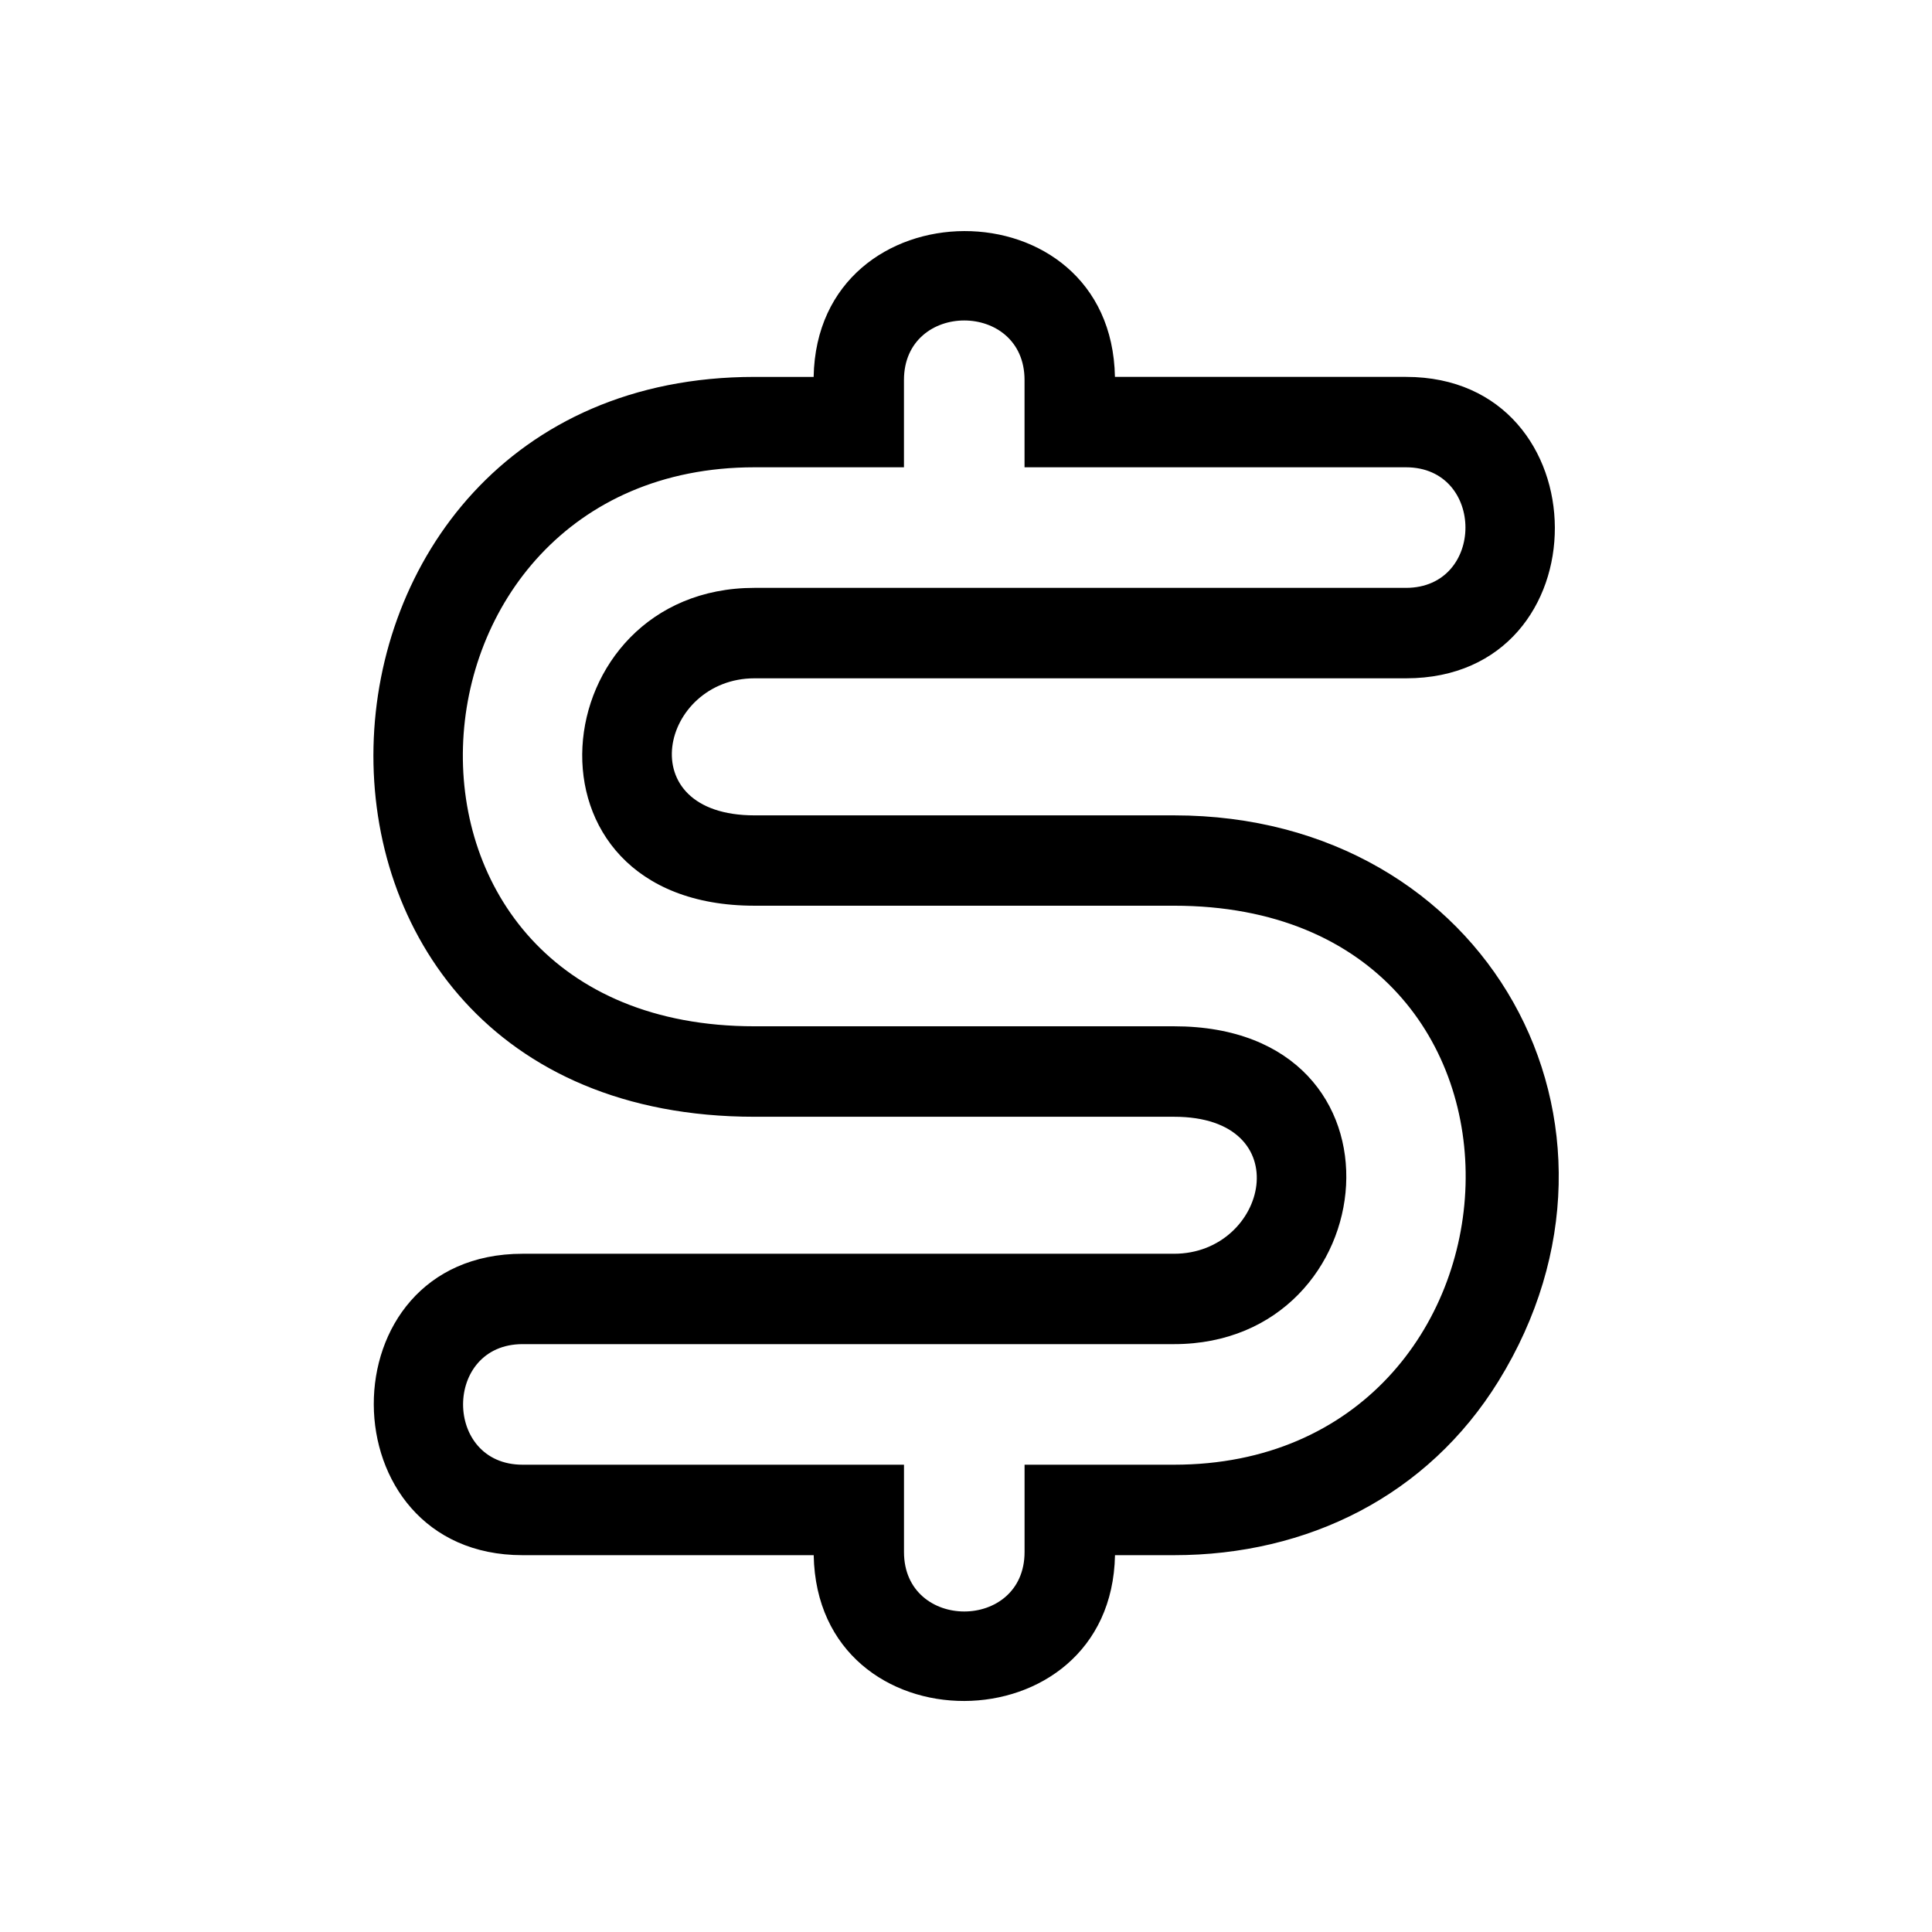
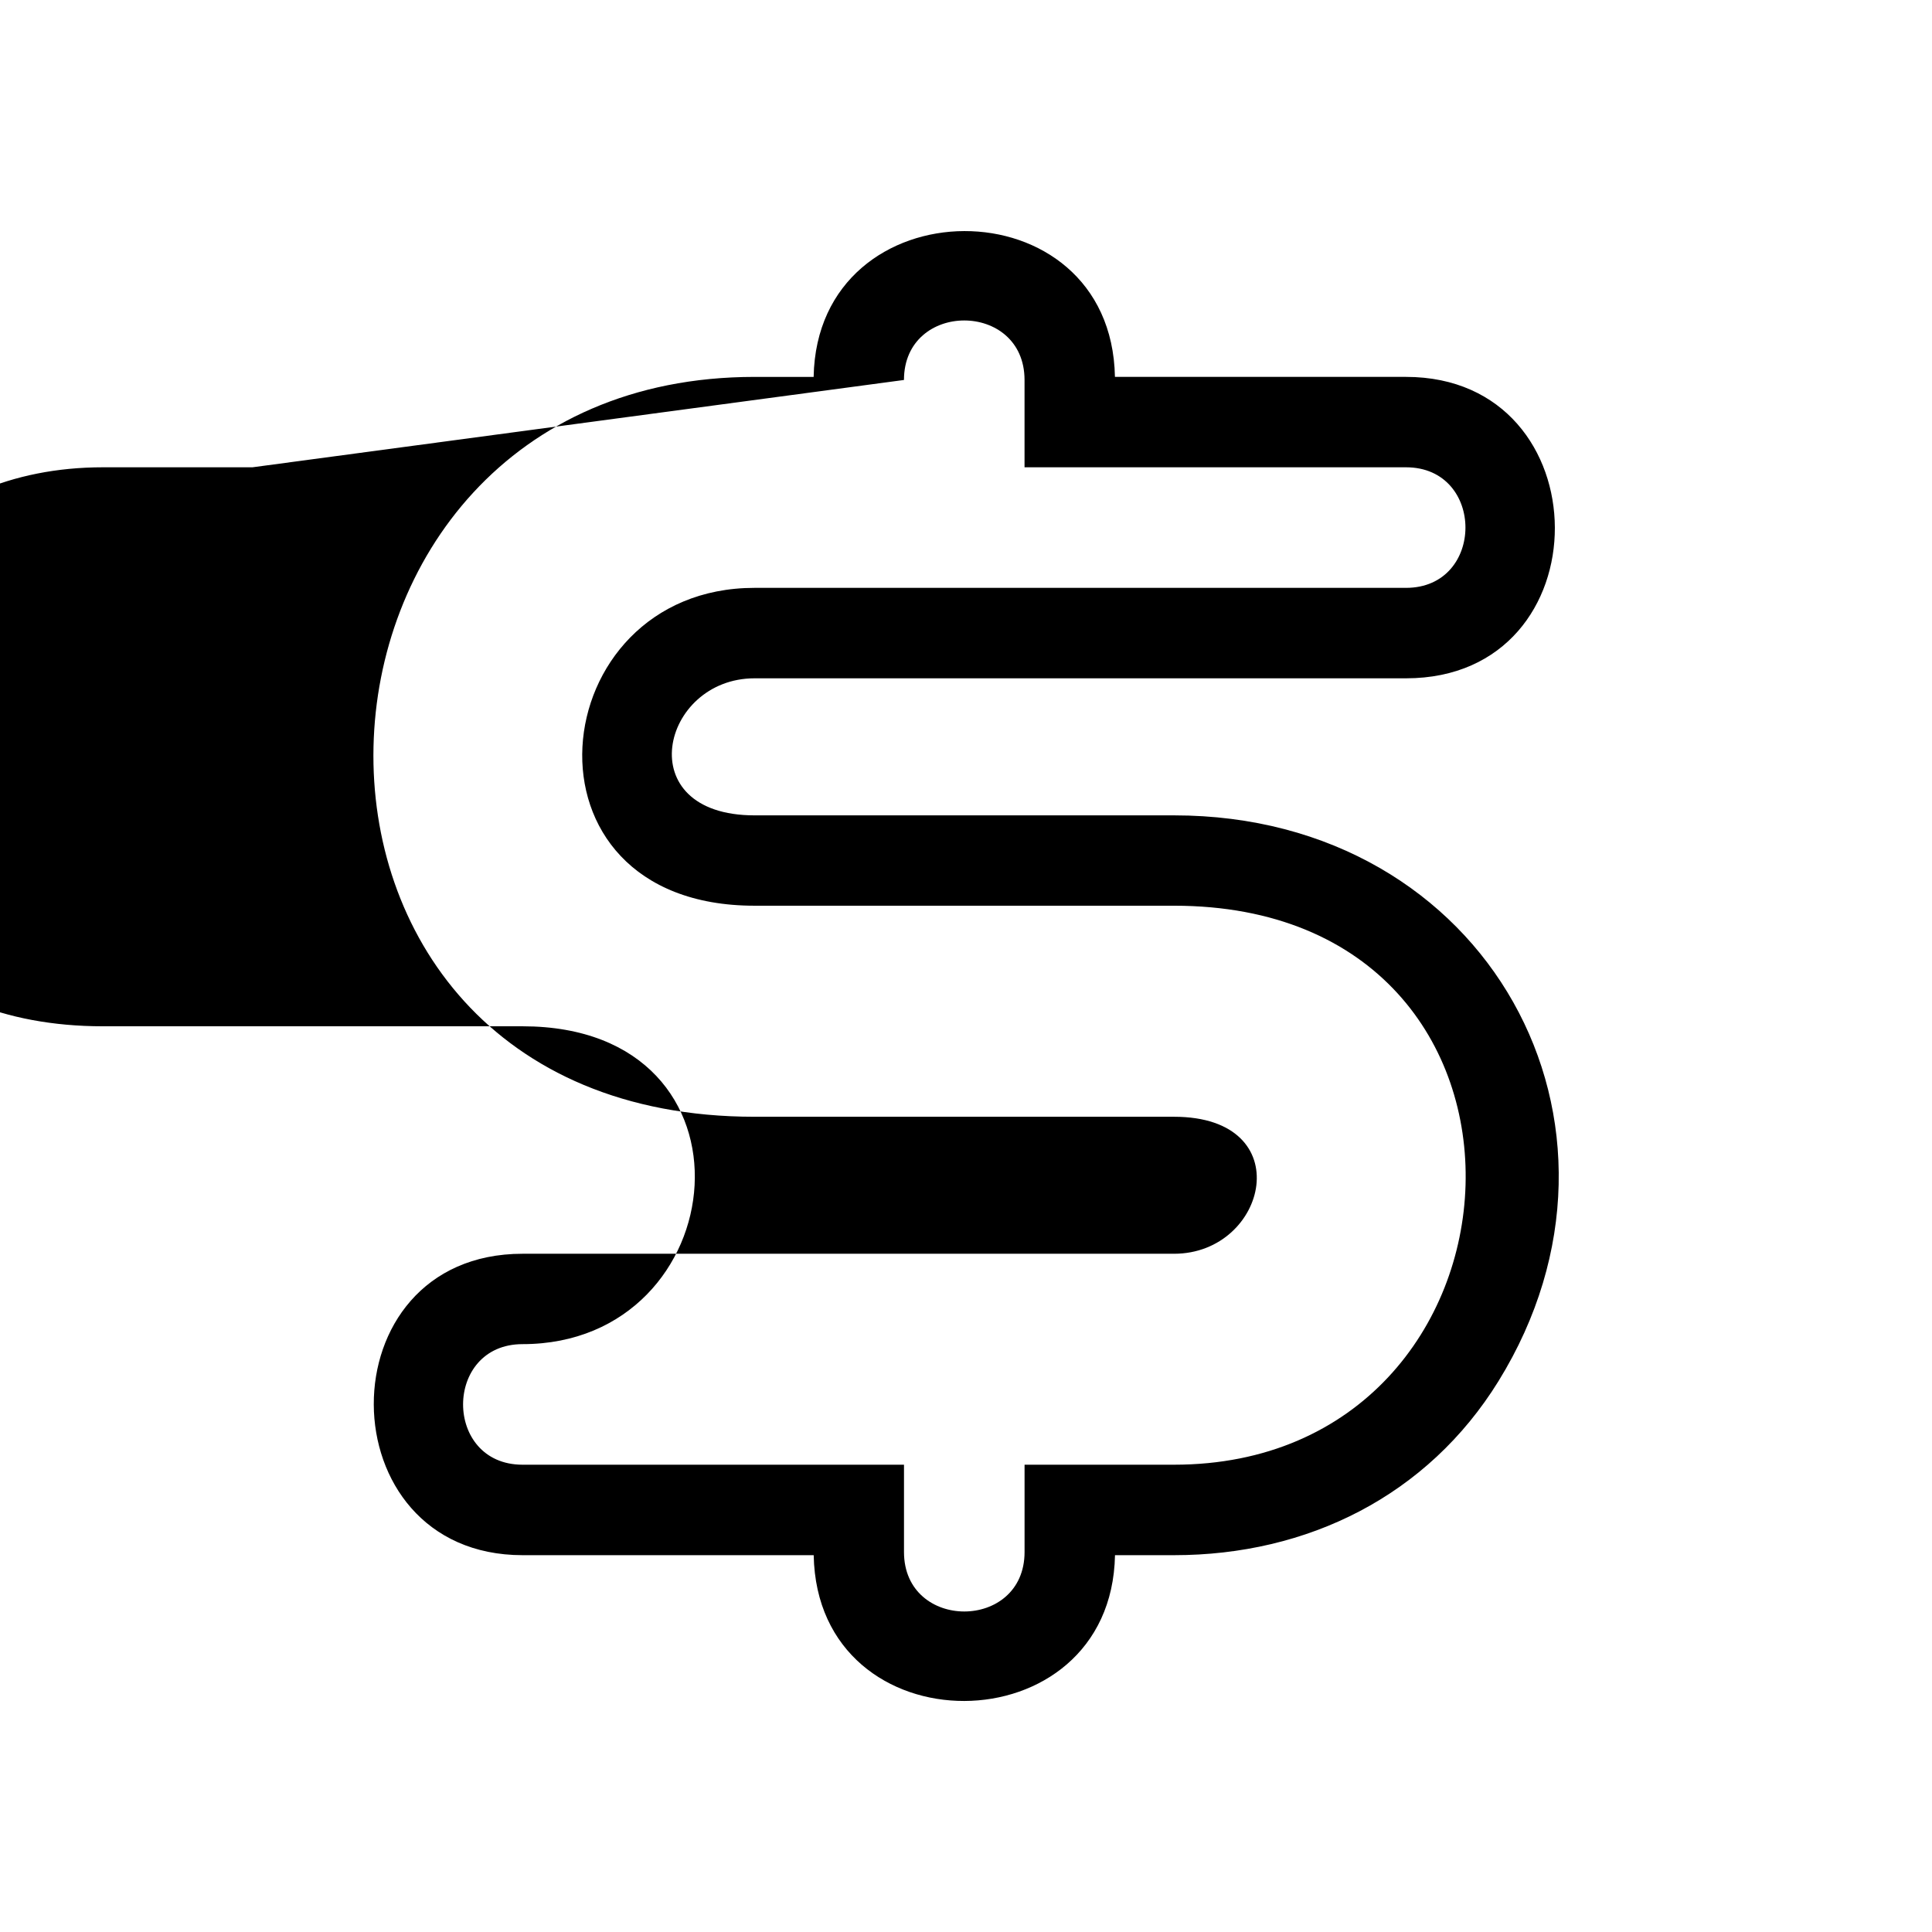
<svg xmlns="http://www.w3.org/2000/svg" fill="#000000" width="800px" height="800px" version="1.1" viewBox="144 144 512 512">
-   <path d="m439.47 243.88h77.145c52.312 0 52.855 79.879 0 79.879h-172.65c-24.805 0-33.344 36.32 0 36.32h111.18c83.16 0 127.88 82.086 85.973 149.93-18.789 30.395-50.59 46.129-85.973 46.129h-15.66c-0.953 51.285-78.898 51.75-79.848 0h-77.145c-52.312 0-52.855-79.879 0-79.879h172.65c24.805 0 33.344-36.305 0-36.305h-111.18c-138.96 0-130.32-196.07 0-196.07h15.66c0.953-51.285 78.898-51.766 79.848 0zm-55.91 0.816c0-21.023 31.953-21.023 31.953 0v23.141h101.09c21.008 0 21.008 31.953 0 31.953h-172.65c-56.332 0-65.266 84.234 0 84.234h111.18c107.37 0 98.637 148.14 0 148.14h-39.613v23.141c0 21.008-31.953 21.008-31.953 0v-23.141h-101.09c-21.008 0-21.008-31.953 0-31.953h172.65c56.348 0 65.25-84.234 0-84.234h-111.18c-107.37 0-98.637-148.14 0-148.14h39.613z" fill-rule="evenodd" />
+   <path d="m439.47 243.88h77.145c52.312 0 52.855 79.879 0 79.879h-172.65c-24.805 0-33.344 36.32 0 36.32h111.18c83.16 0 127.88 82.086 85.973 149.93-18.789 30.395-50.59 46.129-85.973 46.129h-15.66c-0.953 51.285-78.898 51.75-79.848 0h-77.145c-52.312 0-52.855-79.879 0-79.879h172.65c24.805 0 33.344-36.305 0-36.305h-111.18c-138.96 0-130.32-196.07 0-196.07h15.66c0.953-51.285 78.898-51.766 79.848 0zm-55.91 0.816c0-21.023 31.953-21.023 31.953 0v23.141h101.09c21.008 0 21.008 31.953 0 31.953h-172.65c-56.332 0-65.266 84.234 0 84.234h111.18c107.37 0 98.637 148.14 0 148.14h-39.613v23.141c0 21.008-31.953 21.008-31.953 0v-23.141h-101.09c-21.008 0-21.008-31.953 0-31.953c56.348 0 65.25-84.234 0-84.234h-111.18c-107.37 0-98.637-148.14 0-148.14h39.613z" fill-rule="evenodd" />
</svg>